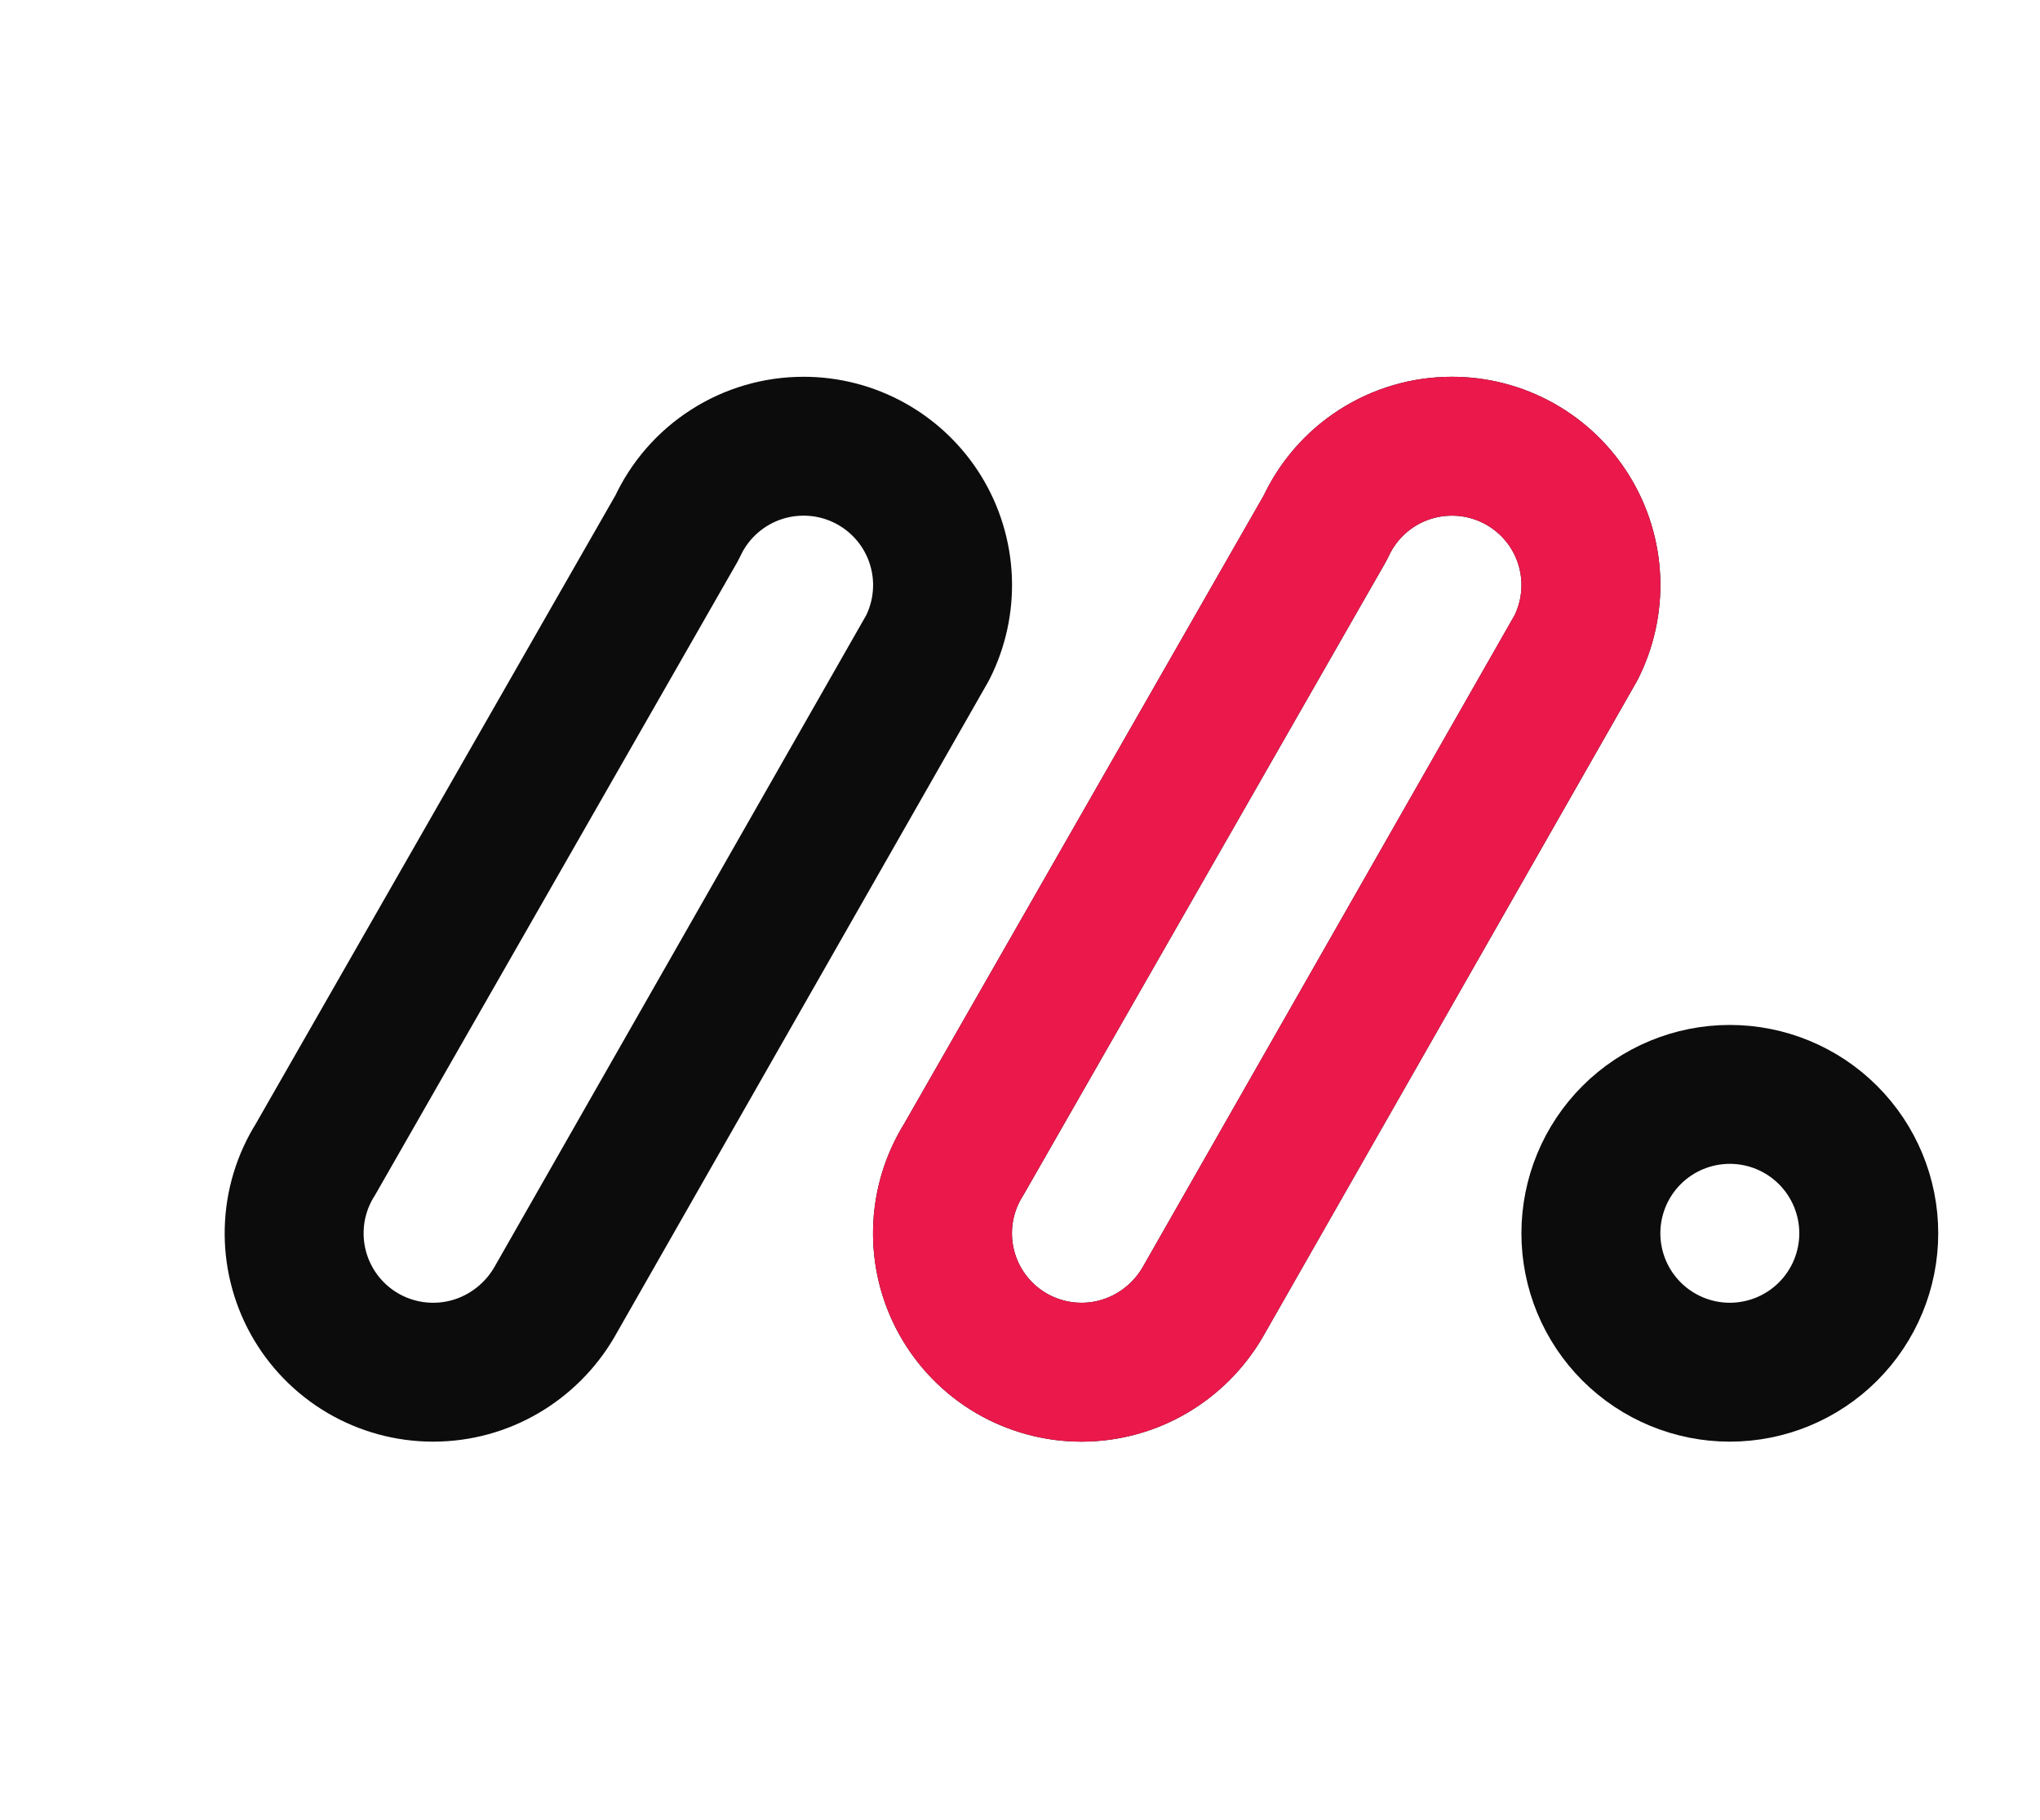
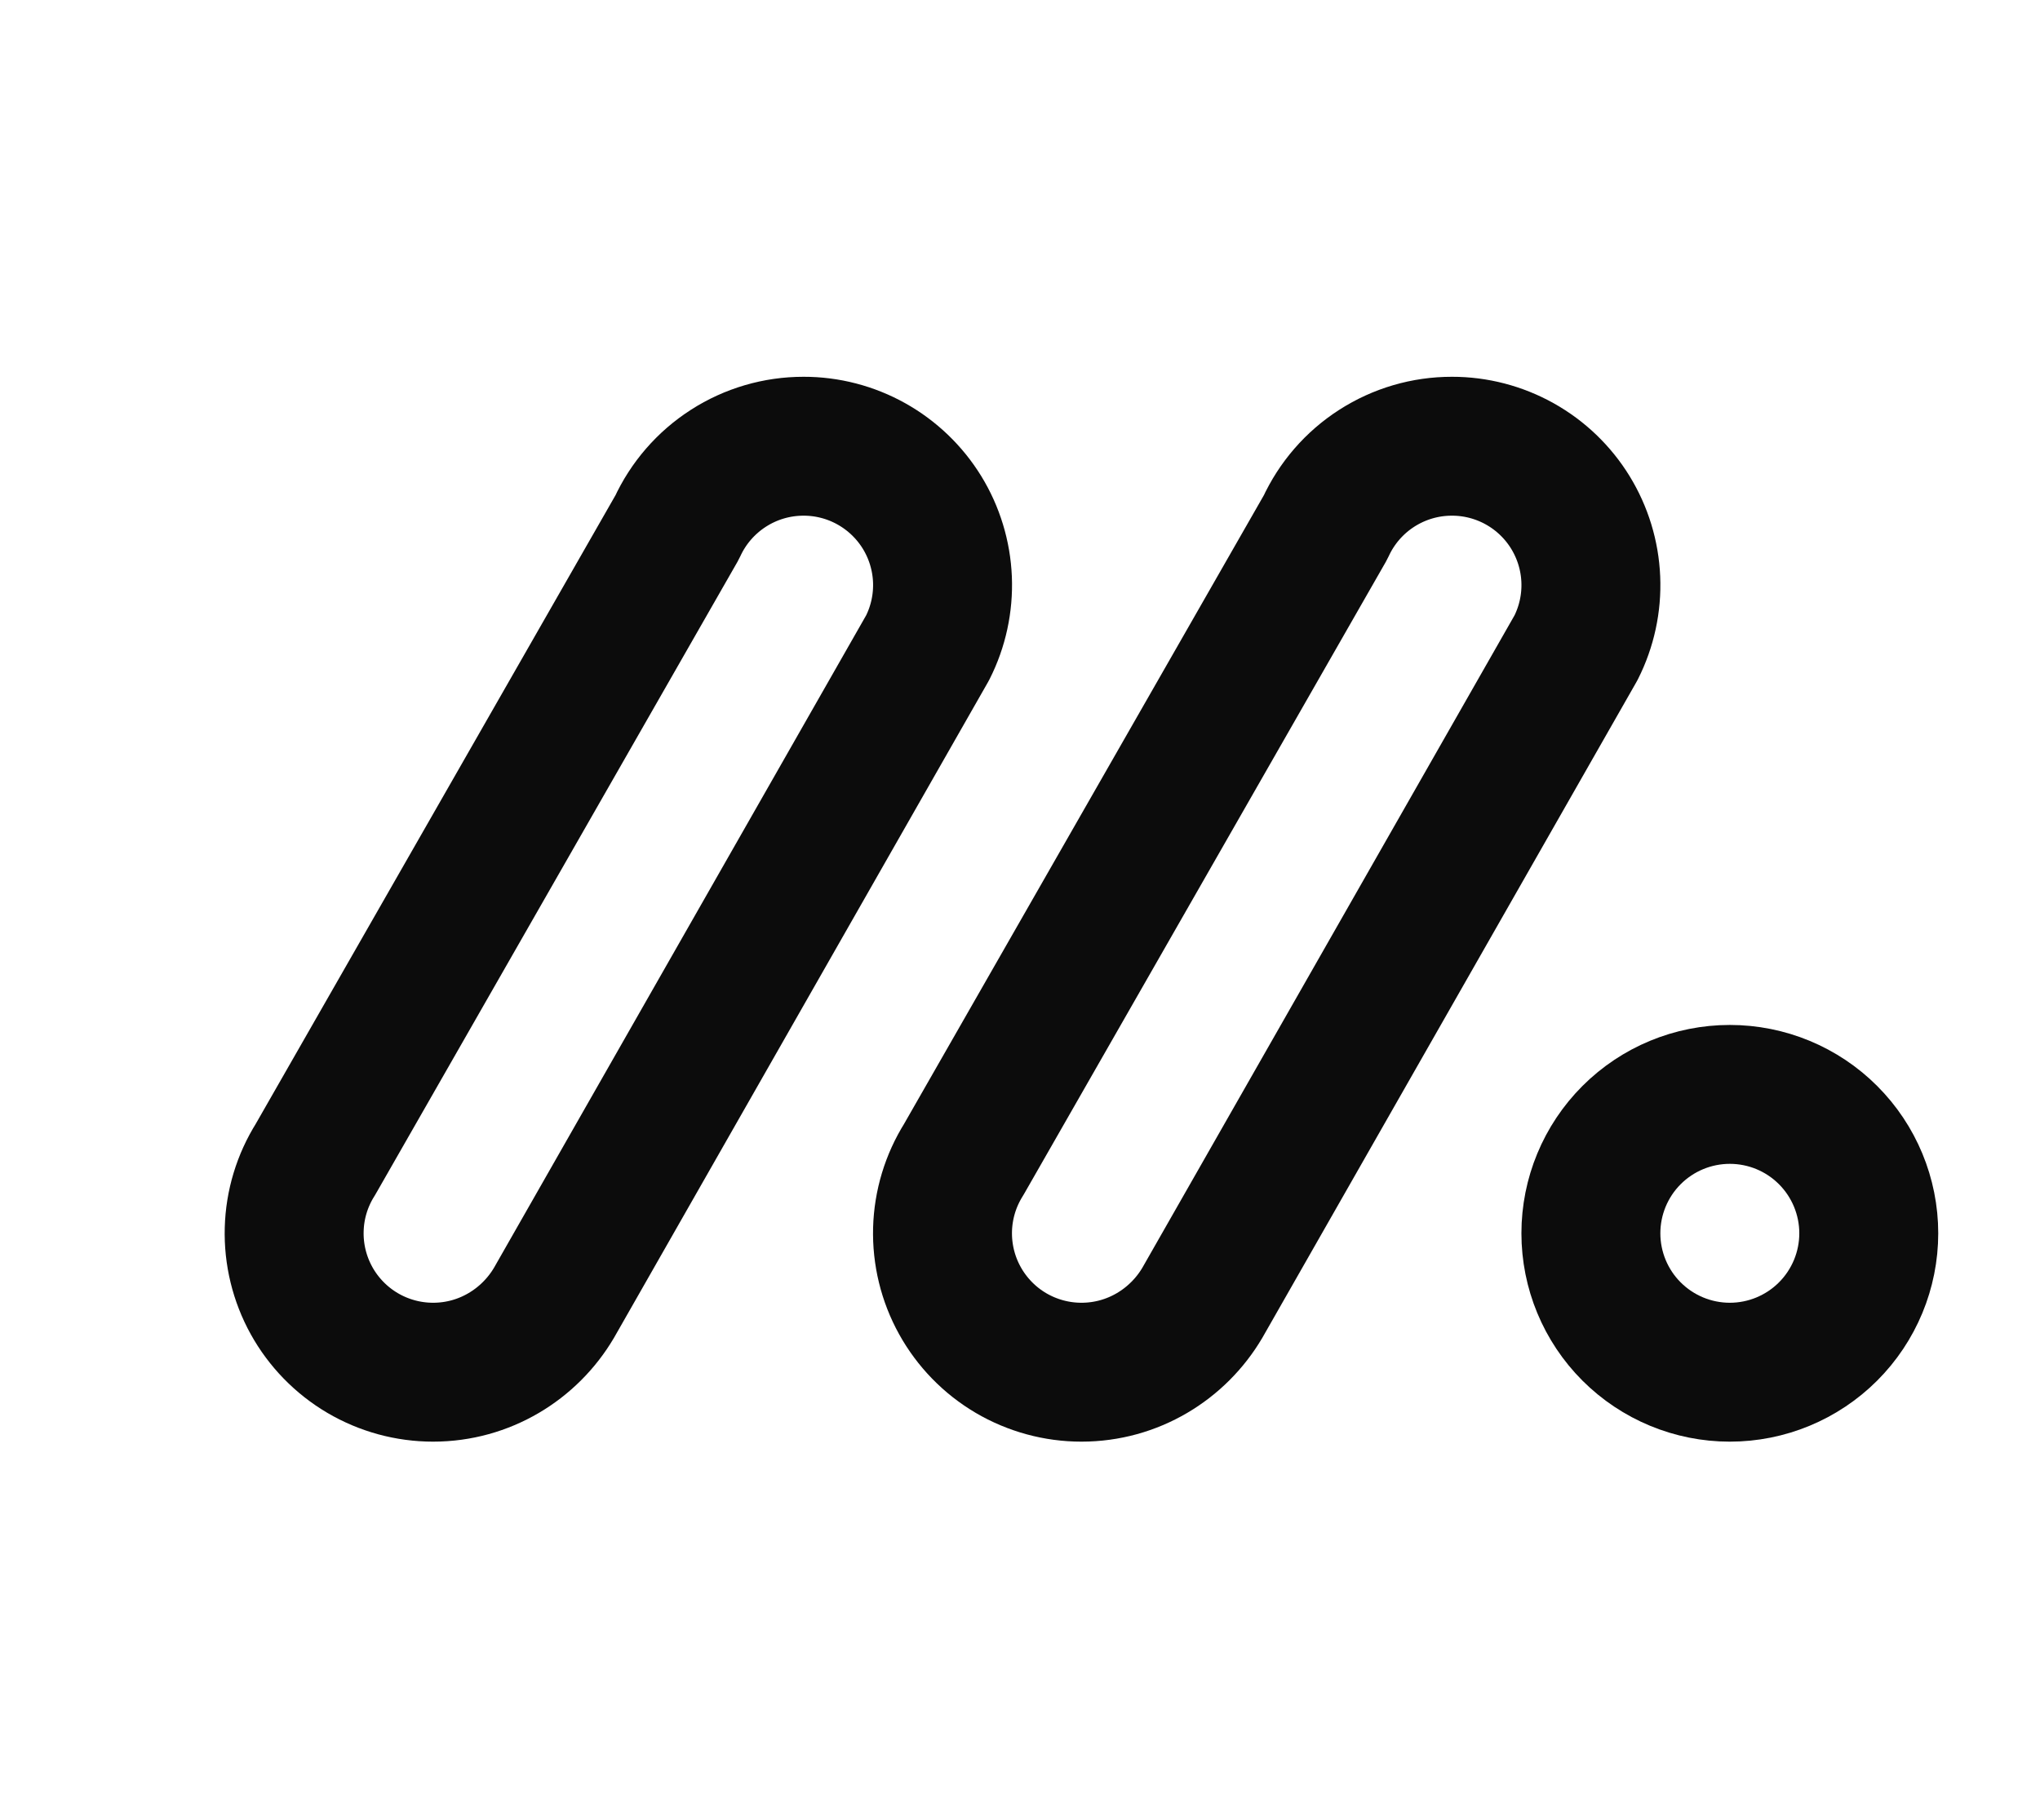
<svg xmlns="http://www.w3.org/2000/svg" width="65" height="58" viewBox="0 0 65 58" fill="none">
  <g clip-path="url(#clip0_664_59)">
    <path d="M50.69 39.307C50.69 40.481 51.156 41.607 51.986 42.437C52.817 43.267 53.943 43.734 55.117 43.734C56.291 43.734 57.417 43.267 58.247 42.437C59.077 41.607 59.544 40.481 59.544 39.307C59.544 38.133 59.077 37.007 58.247 36.177C57.417 35.346 56.291 34.88 55.117 34.88C53.943 34.88 52.817 35.346 51.986 36.177C51.156 37.007 50.69 38.133 50.69 39.307Z" stroke="#0C0C0C" stroke-width="4.427" stroke-linecap="round" stroke-linejoin="round" />
    <path d="M25.605 14.222C26.361 14.221 27.105 14.415 27.765 14.784C28.425 15.153 28.98 15.685 29.377 16.329C29.773 16.974 29.997 17.709 30.029 18.464C30.06 19.22 29.898 19.971 29.556 20.646L17.651 41.523C16.872 42.843 15.438 43.734 13.8 43.734C13.009 43.734 12.232 43.522 11.551 43.121C10.87 42.719 10.308 42.142 9.925 41.45C9.543 40.758 9.352 39.976 9.374 39.186C9.395 38.395 9.628 37.625 10.049 36.955L21.576 16.807C21.929 16.035 22.497 15.381 23.211 14.923C23.925 14.464 24.756 14.221 25.605 14.222Z" stroke="#0C0C0C" stroke-width="4.427" stroke-linecap="round" stroke-linejoin="round" />
    <path d="M46.263 14.222C47.02 14.221 47.763 14.415 48.424 14.784C49.084 15.153 49.639 15.685 50.035 16.329C50.431 16.974 50.656 17.709 50.687 18.464C50.719 19.22 50.556 19.971 50.215 20.646L38.309 41.523C37.53 42.843 36.096 43.734 34.458 43.734C33.667 43.734 32.891 43.522 32.209 43.121C31.528 42.719 30.967 42.142 30.584 41.45C30.201 40.758 30.011 39.976 30.032 39.186C30.054 38.395 30.287 37.625 30.707 36.955L42.235 16.807C42.588 16.035 43.155 15.381 43.869 14.923C44.584 14.464 45.414 14.221 46.263 14.222Z" stroke="#0C0C0C" stroke-width="4.427" stroke-linecap="round" stroke-linejoin="round" />
-     <path d="M46.263 14.222C47.019 14.221 47.763 14.415 48.423 14.784C49.084 15.153 49.639 15.685 50.035 16.329C50.431 16.974 50.656 17.709 50.687 18.464C50.719 19.22 50.556 19.971 50.214 20.646L38.309 41.523C37.53 42.843 36.096 43.734 34.458 43.734C33.667 43.734 32.891 43.522 32.209 43.121C31.528 42.719 30.967 42.142 30.584 41.45C30.201 40.758 30.01 39.976 30.032 39.186C30.054 38.395 30.287 37.625 30.707 36.955L42.234 16.807C42.587 16.035 43.155 15.381 43.869 14.923C44.583 14.464 45.414 14.221 46.263 14.222Z" stroke="#EB184B" stroke-width="4.427" stroke-linecap="round" stroke-linejoin="round" />
  </g>
  <defs>
    <clipPath id="clip0_664_59">
      <rect width="64" height="56.95" fill="white" transform="translate(0.658 0.7)" />
    </clipPath>
  </defs>
</svg>